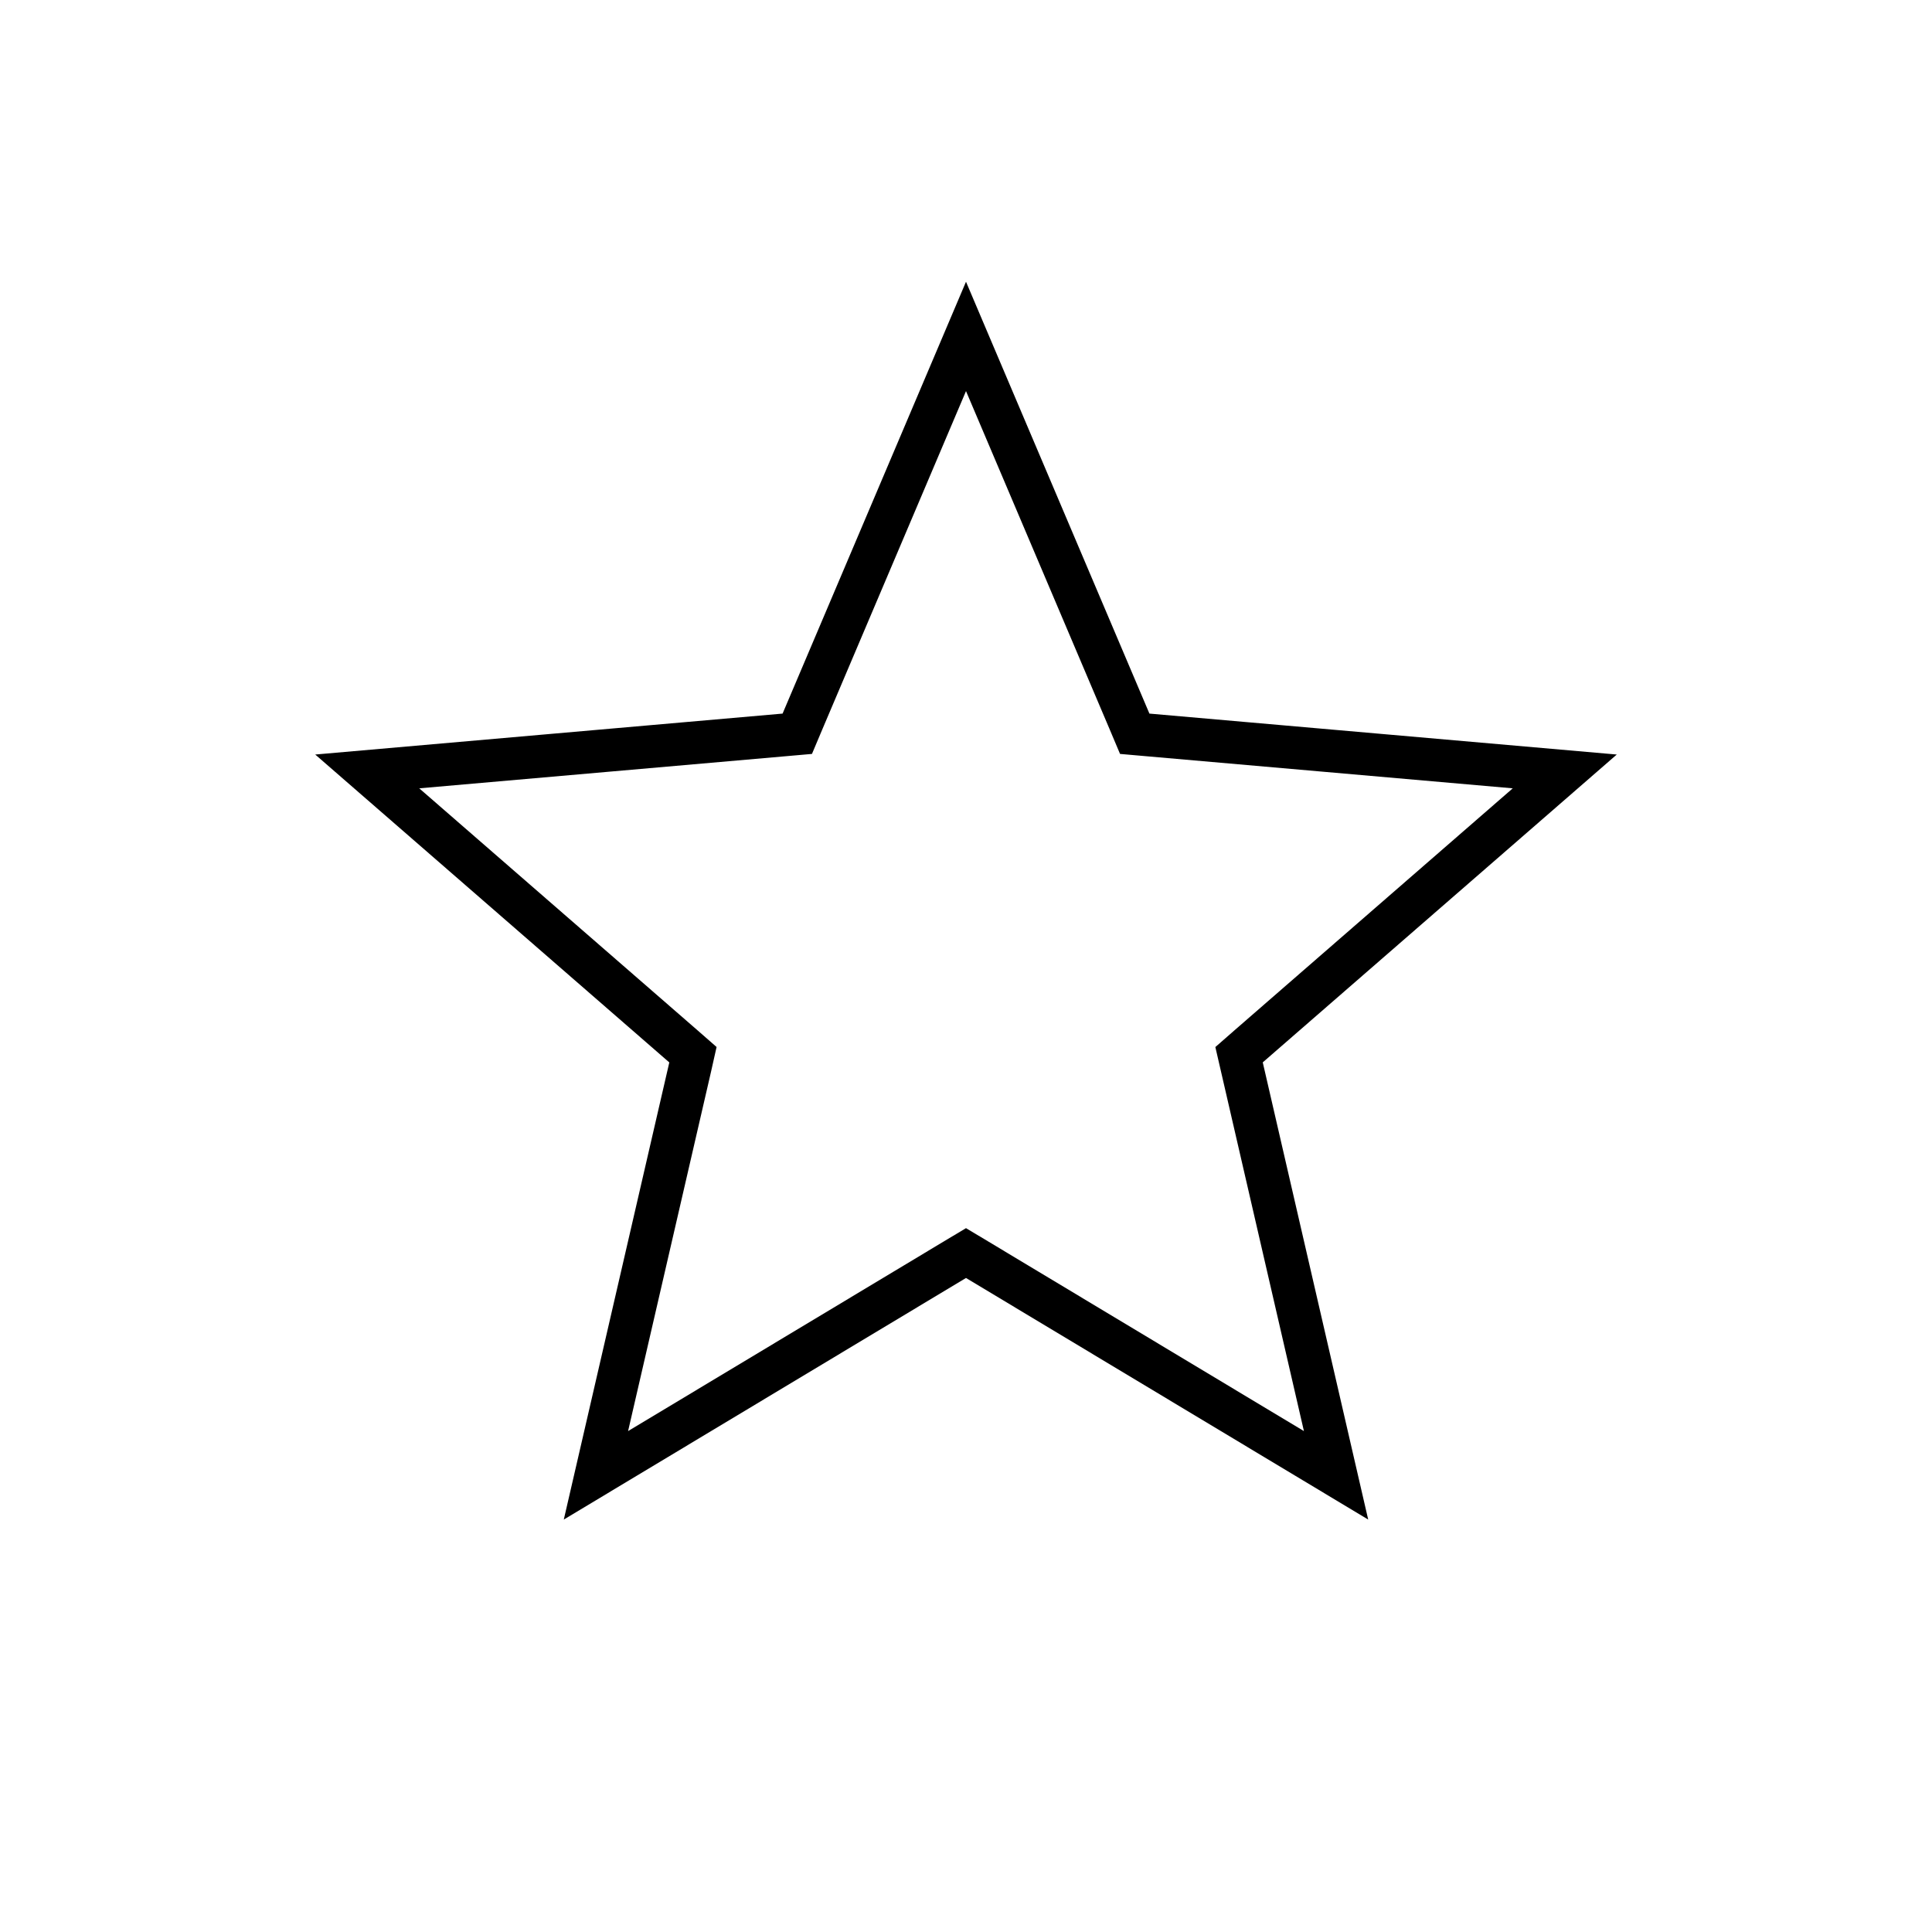
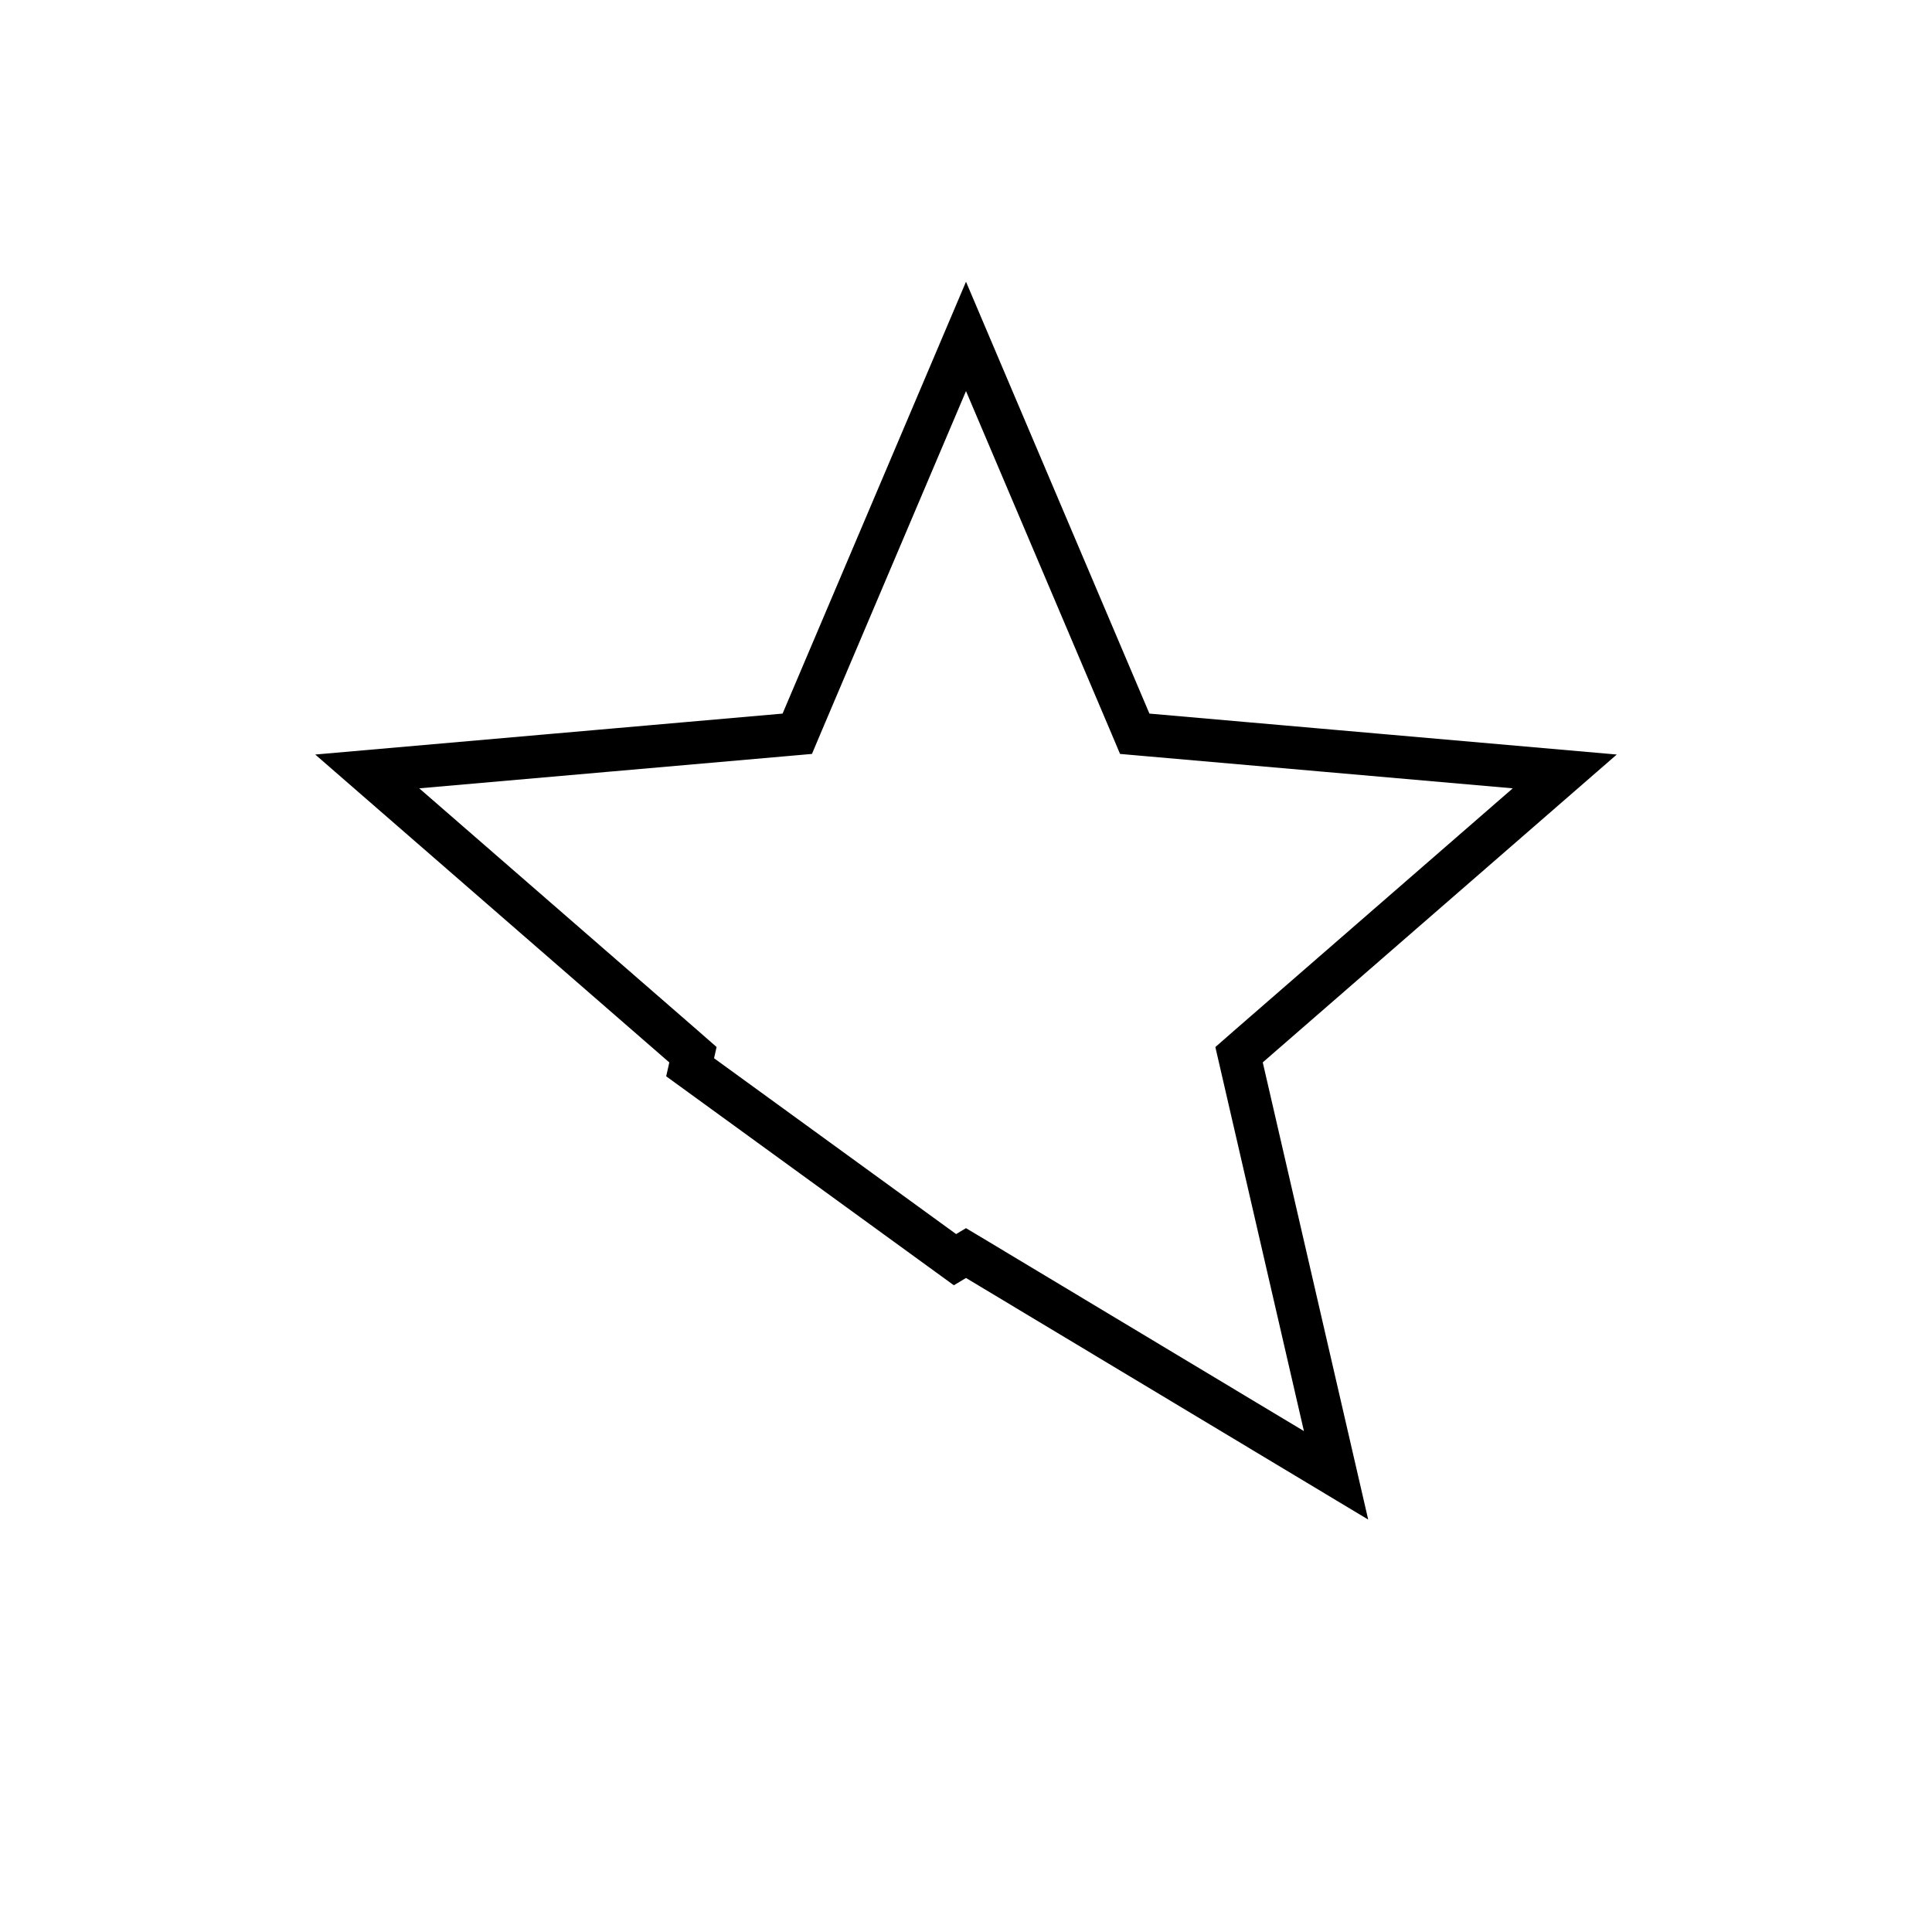
<svg xmlns="http://www.w3.org/2000/svg" fill="none" viewBox="0 0 24 24" height="24" width="24">
-   <path stroke-width="0.531" stroke="black" d="M12 4.179L14.034 8.968L14.096 9.115L14.255 9.129L19.438 9.583L15.512 12.997L15.392 13.102L15.428 13.258L16.597 18.327L12.137 15.648L12 15.566L11.863 15.648L7.403 18.327L8.573 13.258L8.608 13.102L8.488 12.997L4.562 9.583L9.745 9.129L9.904 9.115L9.966 8.968L12 4.179Z" />
+   <path stroke-width="0.531" stroke="black" d="M12 4.179L14.034 8.968L14.096 9.115L14.255 9.129L19.438 9.583L15.512 12.997L15.392 13.102L15.428 13.258L16.597 18.327L12.137 15.648L12 15.566L11.863 15.648L8.573 13.258L8.608 13.102L8.488 12.997L4.562 9.583L9.745 9.129L9.904 9.115L9.966 8.968L12 4.179Z" />
</svg>